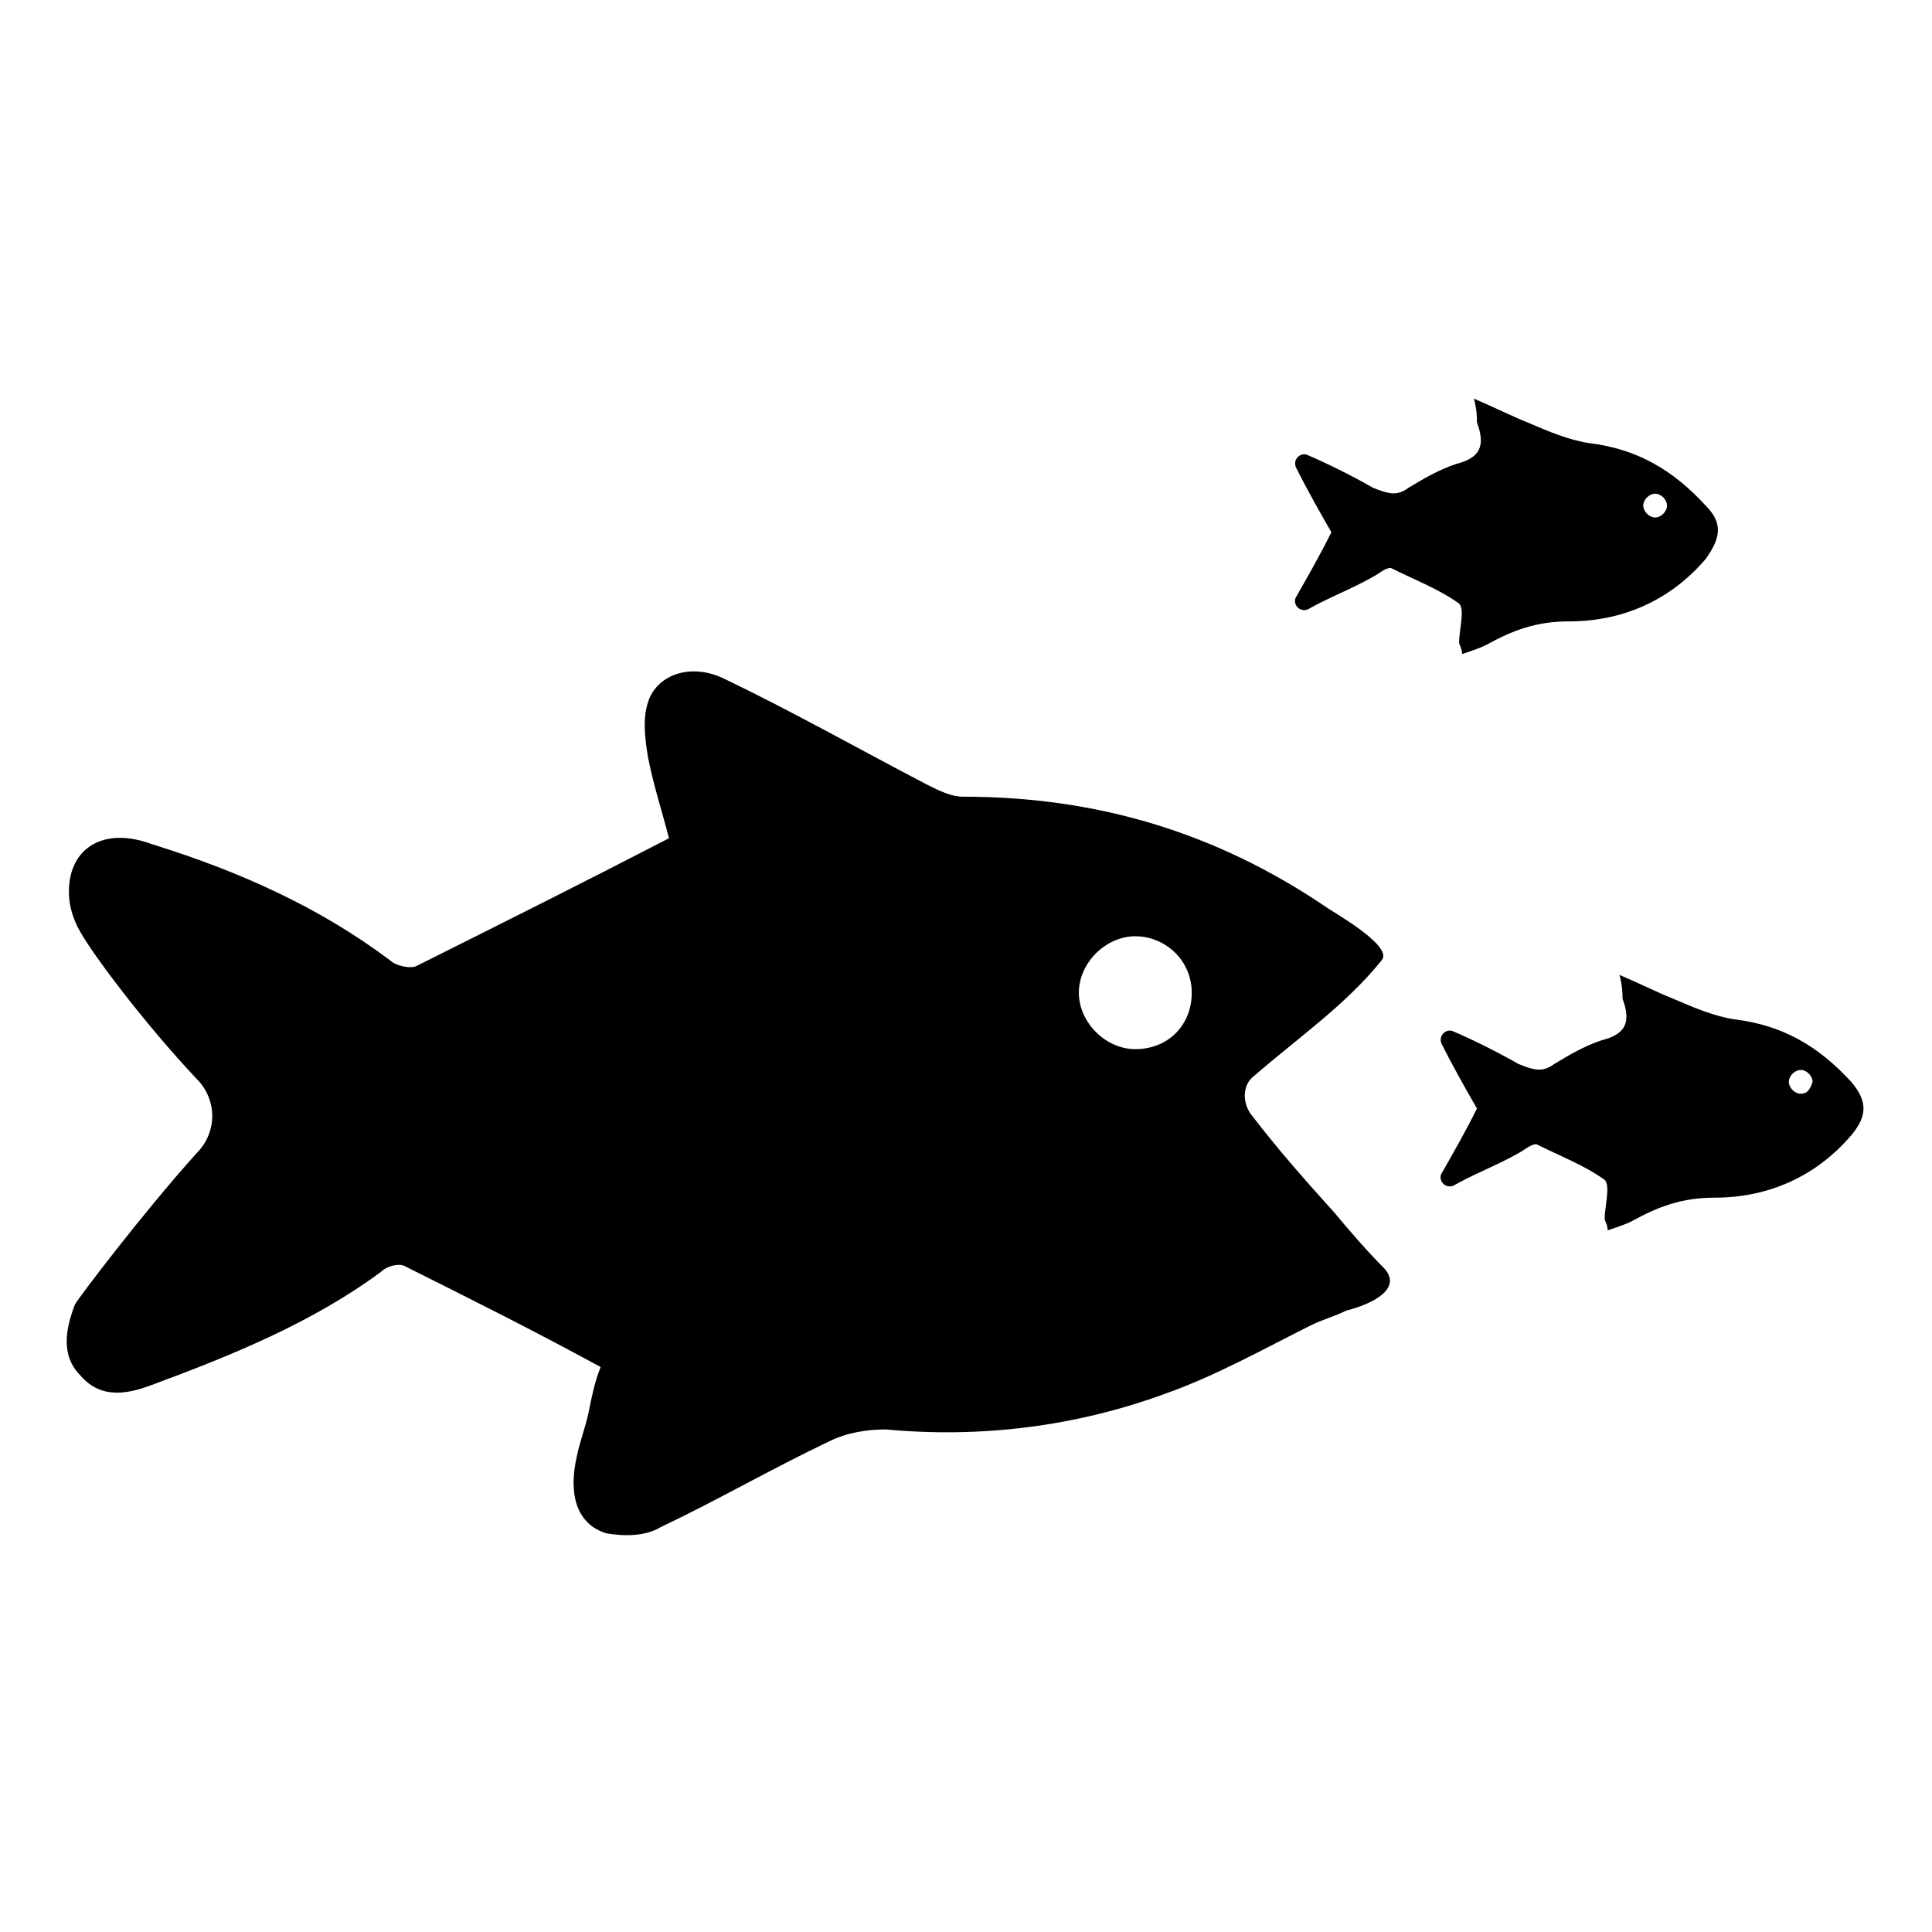
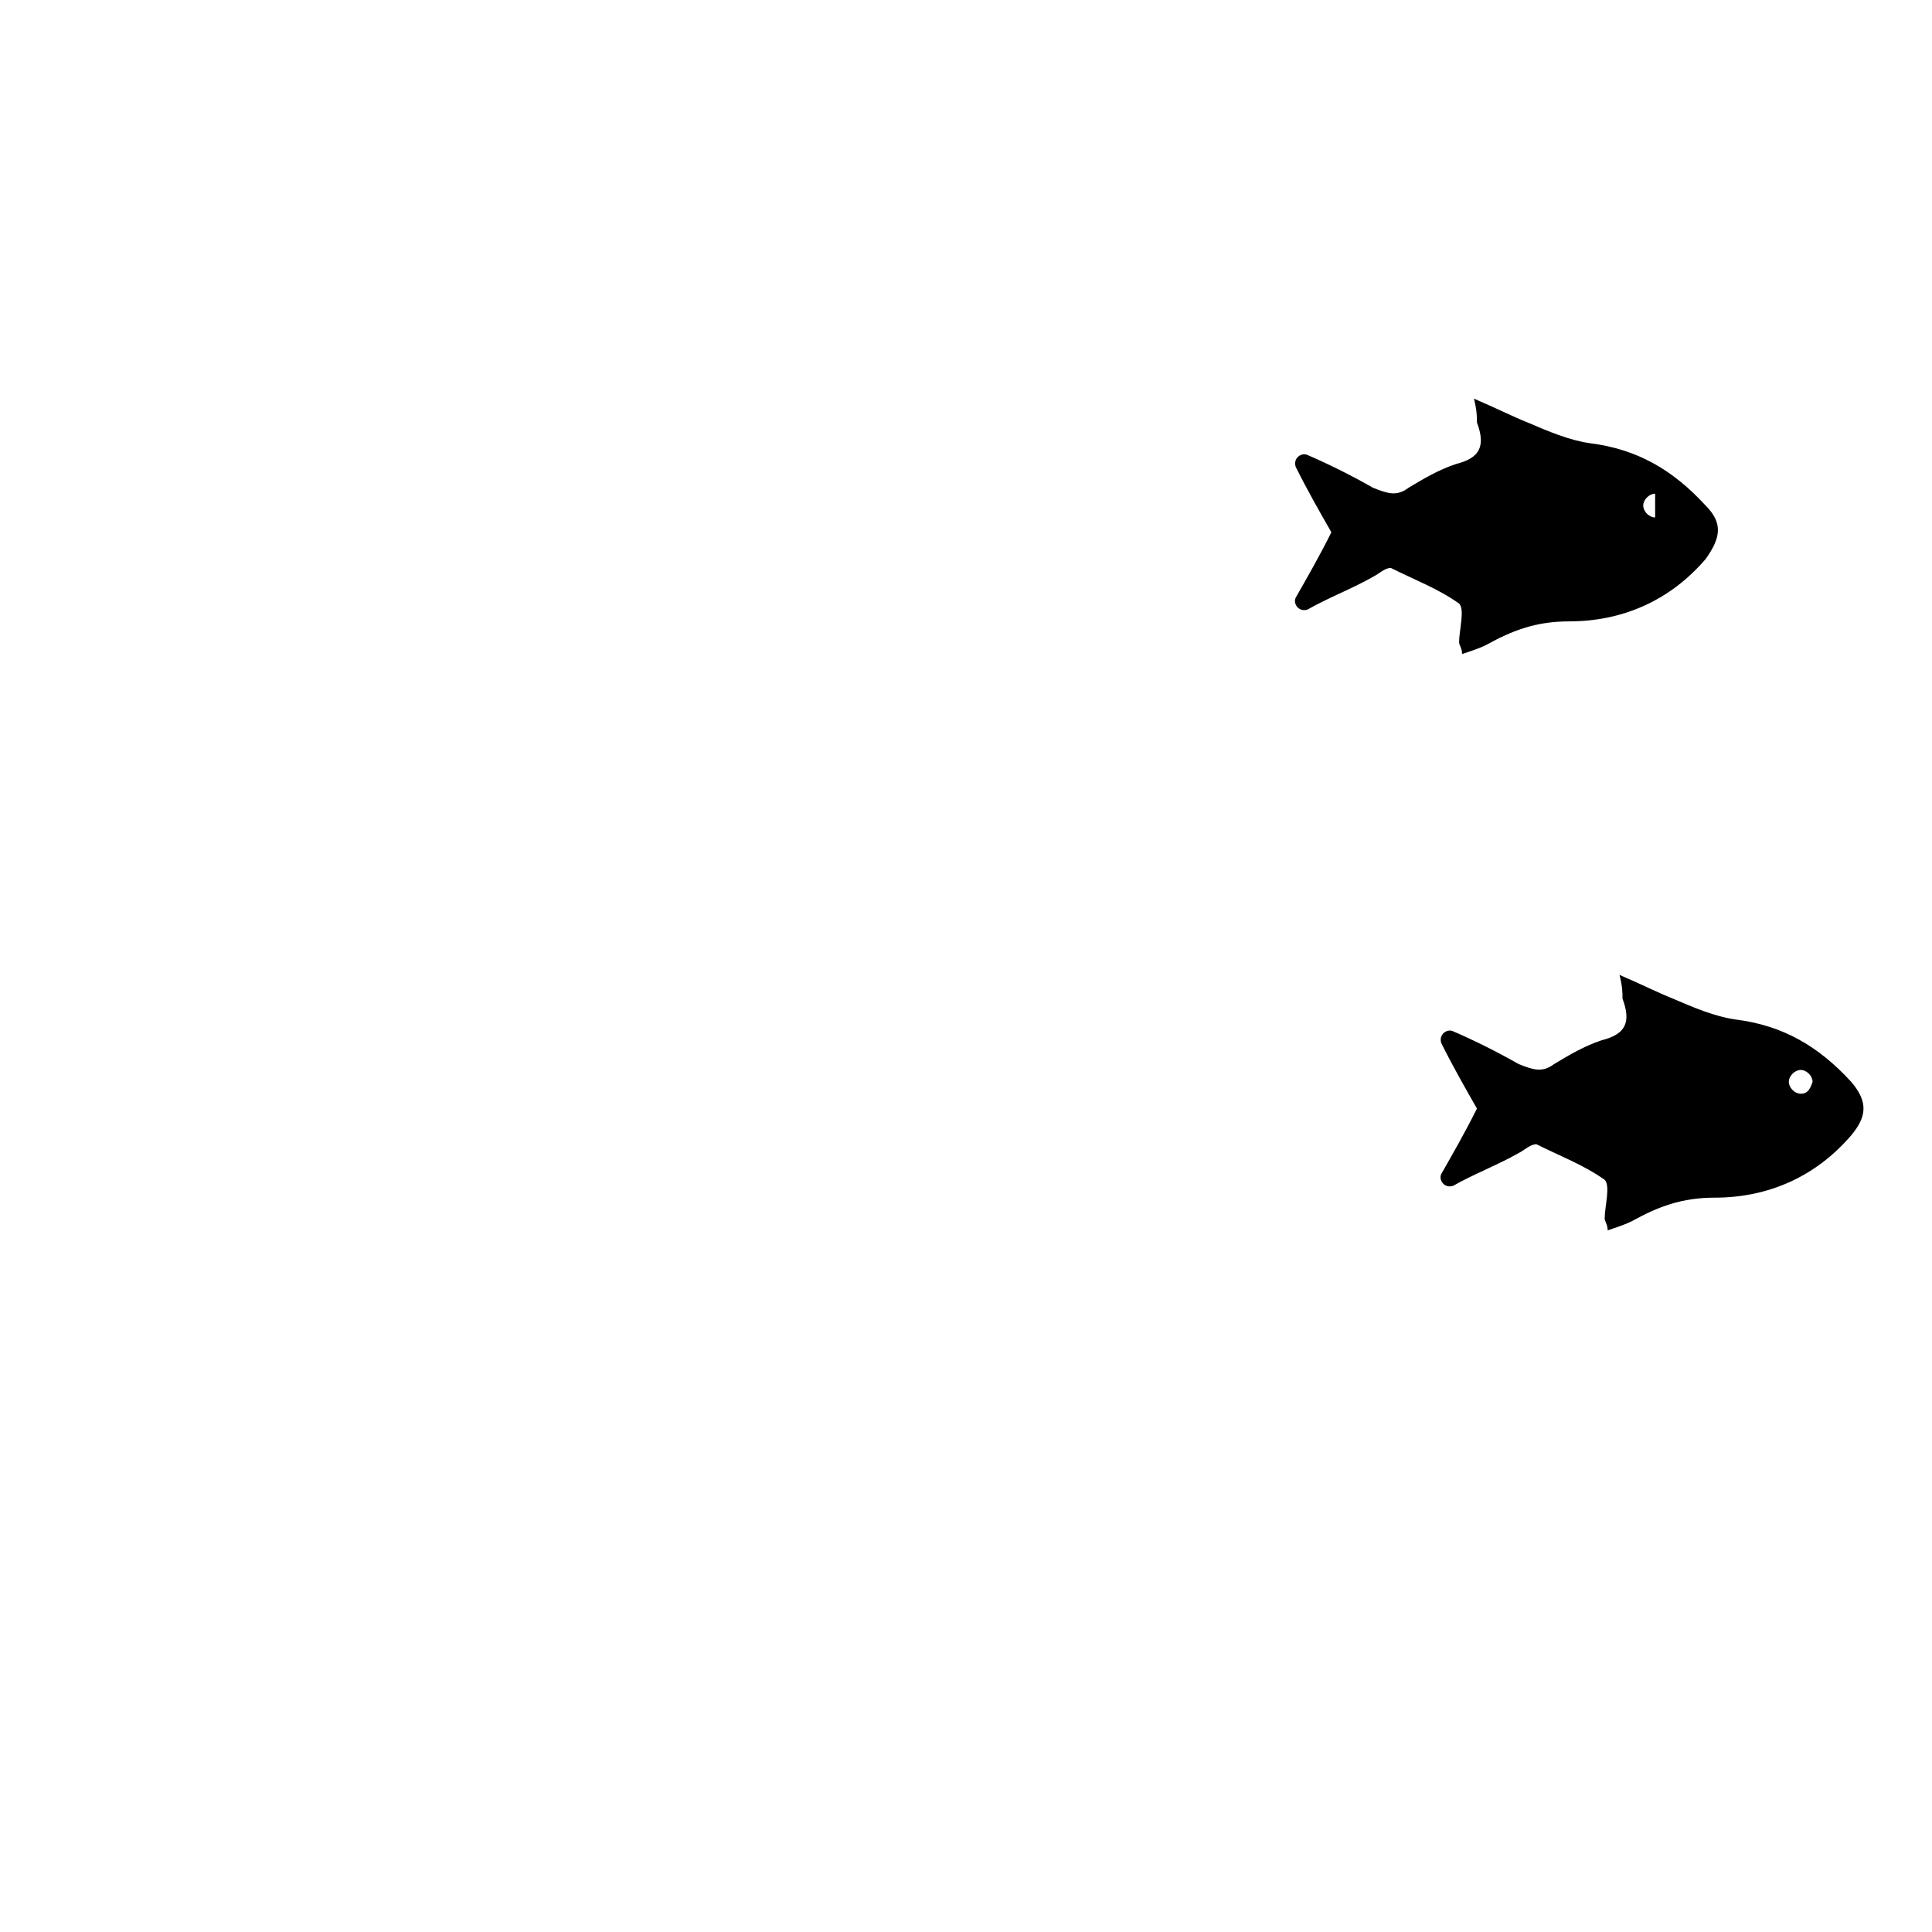
<svg xmlns="http://www.w3.org/2000/svg" fill="#000000" width="800px" height="800px" version="1.1" viewBox="144 144 512 512">
  <g>
-     <path d="m510.99 480.29c-4.723-4.723-9.445-10.234-13.383-14.957-7.086-7.871-14.168-15.742-22.043-25.977-2.363-3.148-2.363-7.871 0.789-10.234 11.809-10.234 24.402-18.895 33.852-30.699 3.148-3.938-14.168-13.383-14.957-14.168-29.125-19.68-60.613-29.125-96.039-29.125-3.148 0-6.297-1.574-9.445-3.148-18.105-9.445-36.211-19.68-54.316-28.34-8.66-3.938-17.32-0.789-19.68 6.297-1.574 4.723-0.789 10.234 0 14.957 1.574 7.871 3.938 14.957 5.512 21.254-22.828 11.809-44.871 22.828-66.914 33.852-1.574 0.789-5.512 0-7.086-1.574-18.895-14.168-40.148-23.617-62.977-30.699-12.594-4.731-22.043 0.781-22.043 12.59 0 3.148 0.789 6.297 2.363 9.445 3.148 6.297 18.105 25.977 31.488 40.148 5.512 5.512 5.512 14.168 0 19.68-14.168 15.742-31.488 38.574-32.273 40.148-2.363 6.297-3.938 13.383 1.574 18.895 5.512 6.297 12.594 4.723 18.895 2.363 21.254-7.871 42.508-16.531 60.613-29.914 1.574-1.574 4.723-2.363 6.297-1.574 17.32 8.66 34.637 17.32 51.957 26.766-1.574 3.938-2.363 7.871-3.148 11.809-0.789 3.938-2.363 7.871-3.148 11.809-2.363 10.234 0 18.105 7.871 20.469 4.723 0.789 10.234 0.789 14.168-1.574 14.957-7.086 29.914-15.742 44.871-22.828 4.723-2.363 10.234-3.148 14.957-3.148 25.191 2.363 50.383-0.789 73.996-9.445 13.383-4.723 25.977-11.809 38.574-18.105 3.148-1.574 6.297-2.363 9.445-3.938 6.297-1.586 14.957-5.519 10.23-11.031zm-66.125-58.254c-7.871 0-14.957-7.086-14.957-14.957 0-7.871 7.086-14.957 14.957-14.957 7.871 0 14.957 6.297 14.957 14.957 0 8.66-6.297 14.957-14.957 14.957z" />
    <path d="m634.59 430.7c-8.66-9.445-18.105-14.957-30.699-16.531-5.512-0.789-11.02-3.148-16.531-5.512-3.938-1.574-8.66-3.938-14.168-6.297 0.789 3.148 0.789 4.723 0.789 6.297 2.363 6.297 0.789 9.445-5.512 11.02-4.723 1.574-8.66 3.938-12.594 6.297-3.148 2.363-5.512 1.574-9.445 0-5.512-3.148-11.809-6.297-17.32-8.66-1.574-0.789-3.938 0.789-3.148 3.148 3.148 6.297 6.297 11.809 9.445 17.32-3.148 6.297-6.297 11.809-9.445 17.32-0.789 1.574 0.789 3.938 3.148 3.148 5.512-3.148 11.809-5.512 17.32-8.66 1.574-0.789 3.148-2.363 4.723-2.363 6.297 3.148 12.594 5.512 18.105 9.445 1.574 1.574 0 7.086 0 10.234 0 0.789 0.789 1.574 0.789 3.148 2.363-0.789 4.723-1.574 6.297-2.363 7.086-3.938 13.383-6.297 22.043-6.297 14.168 0 26.766-5.512 36.211-16.531 3.926-4.719 4.715-8.652-0.008-14.164zm-13.383 3.148c-1.574 0-3.148-1.574-3.148-3.148s1.574-3.148 3.148-3.148 3.148 1.574 3.148 3.148c-0.789 2.363-1.574 3.148-3.148 3.148z" />
-     <path d="m596.01 277.98c-8.66-9.445-18.105-14.957-30.699-16.531-5.512-0.789-11.02-3.148-16.531-5.512-3.938-1.574-8.66-3.938-14.168-6.297 0.789 3.148 0.789 4.723 0.789 6.297 2.363 6.297 0.789 9.445-5.512 11.02-4.723 1.574-8.66 3.938-12.594 6.297-3.148 2.363-5.512 1.574-9.445 0-5.512-3.148-11.809-6.297-17.32-8.66-1.574-0.789-3.938 0.789-3.148 3.148 3.148 6.297 6.297 11.809 9.445 17.32-3.148 6.297-6.297 11.809-9.445 17.32-0.789 1.574 0.789 3.938 3.148 3.148 5.512-3.148 11.809-5.512 17.32-8.66 1.574-0.789 3.148-2.363 4.723-2.363 6.297 3.148 12.594 5.512 18.105 9.445 1.574 1.574 0 7.086 0 10.234 0 0.789 0.789 1.574 0.789 3.148 2.363-0.789 4.723-1.574 6.297-2.363 7.086-3.938 13.383-6.297 22.043-6.297 14.168 0 26.766-5.512 36.211-16.531 3.93-5.504 4.715-9.438-0.008-14.164zm-13.383 3.152c-1.574 0-3.148-1.574-3.148-3.148s1.574-3.148 3.148-3.148c1.574 0 3.148 1.574 3.148 3.148 0 1.57-1.574 3.148-3.148 3.148z" />
+     <path d="m596.01 277.98c-8.66-9.445-18.105-14.957-30.699-16.531-5.512-0.789-11.02-3.148-16.531-5.512-3.938-1.574-8.66-3.938-14.168-6.297 0.789 3.148 0.789 4.723 0.789 6.297 2.363 6.297 0.789 9.445-5.512 11.02-4.723 1.574-8.66 3.938-12.594 6.297-3.148 2.363-5.512 1.574-9.445 0-5.512-3.148-11.809-6.297-17.32-8.66-1.574-0.789-3.938 0.789-3.148 3.148 3.148 6.297 6.297 11.809 9.445 17.32-3.148 6.297-6.297 11.809-9.445 17.32-0.789 1.574 0.789 3.938 3.148 3.148 5.512-3.148 11.809-5.512 17.32-8.66 1.574-0.789 3.148-2.363 4.723-2.363 6.297 3.148 12.594 5.512 18.105 9.445 1.574 1.574 0 7.086 0 10.234 0 0.789 0.789 1.574 0.789 3.148 2.363-0.789 4.723-1.574 6.297-2.363 7.086-3.938 13.383-6.297 22.043-6.297 14.168 0 26.766-5.512 36.211-16.531 3.93-5.504 4.715-9.438-0.008-14.164zm-13.383 3.152c-1.574 0-3.148-1.574-3.148-3.148s1.574-3.148 3.148-3.148z" />
  </g>
</svg>